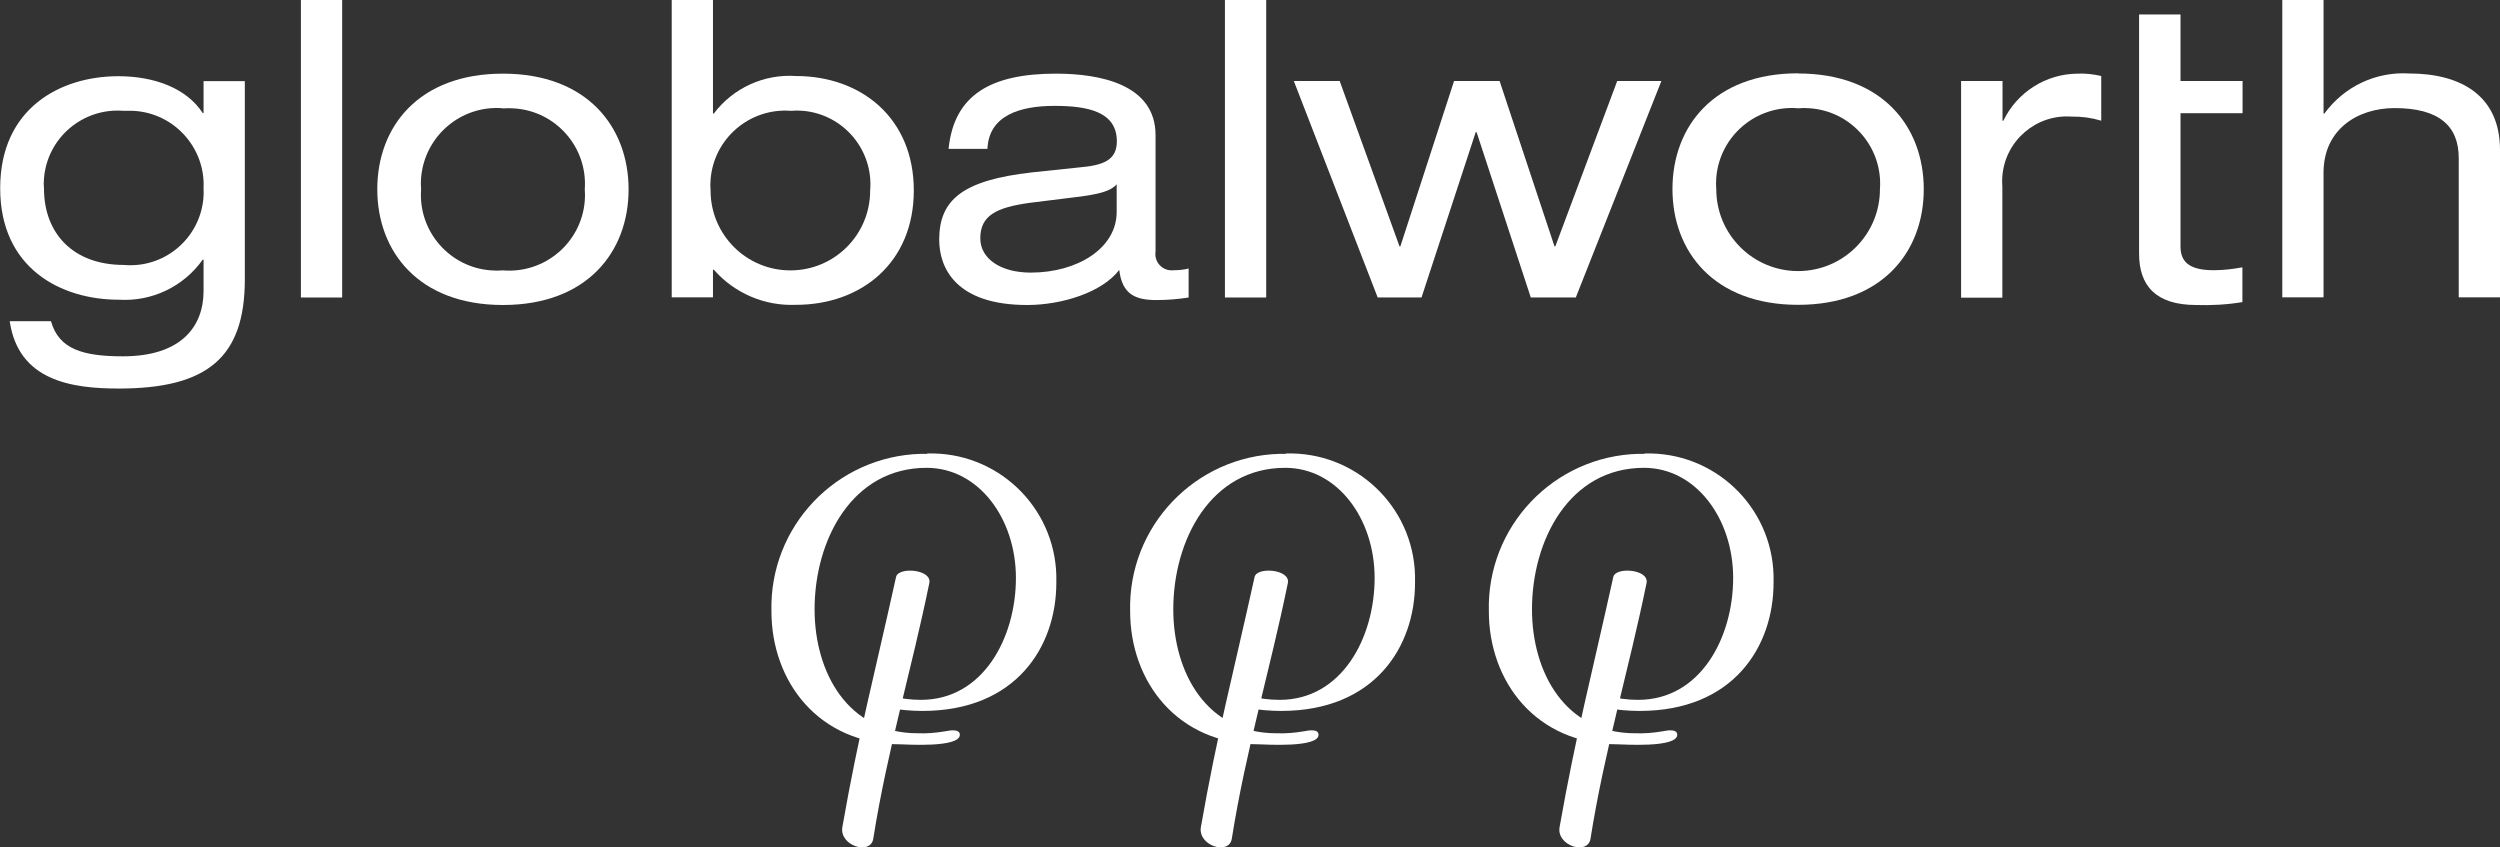
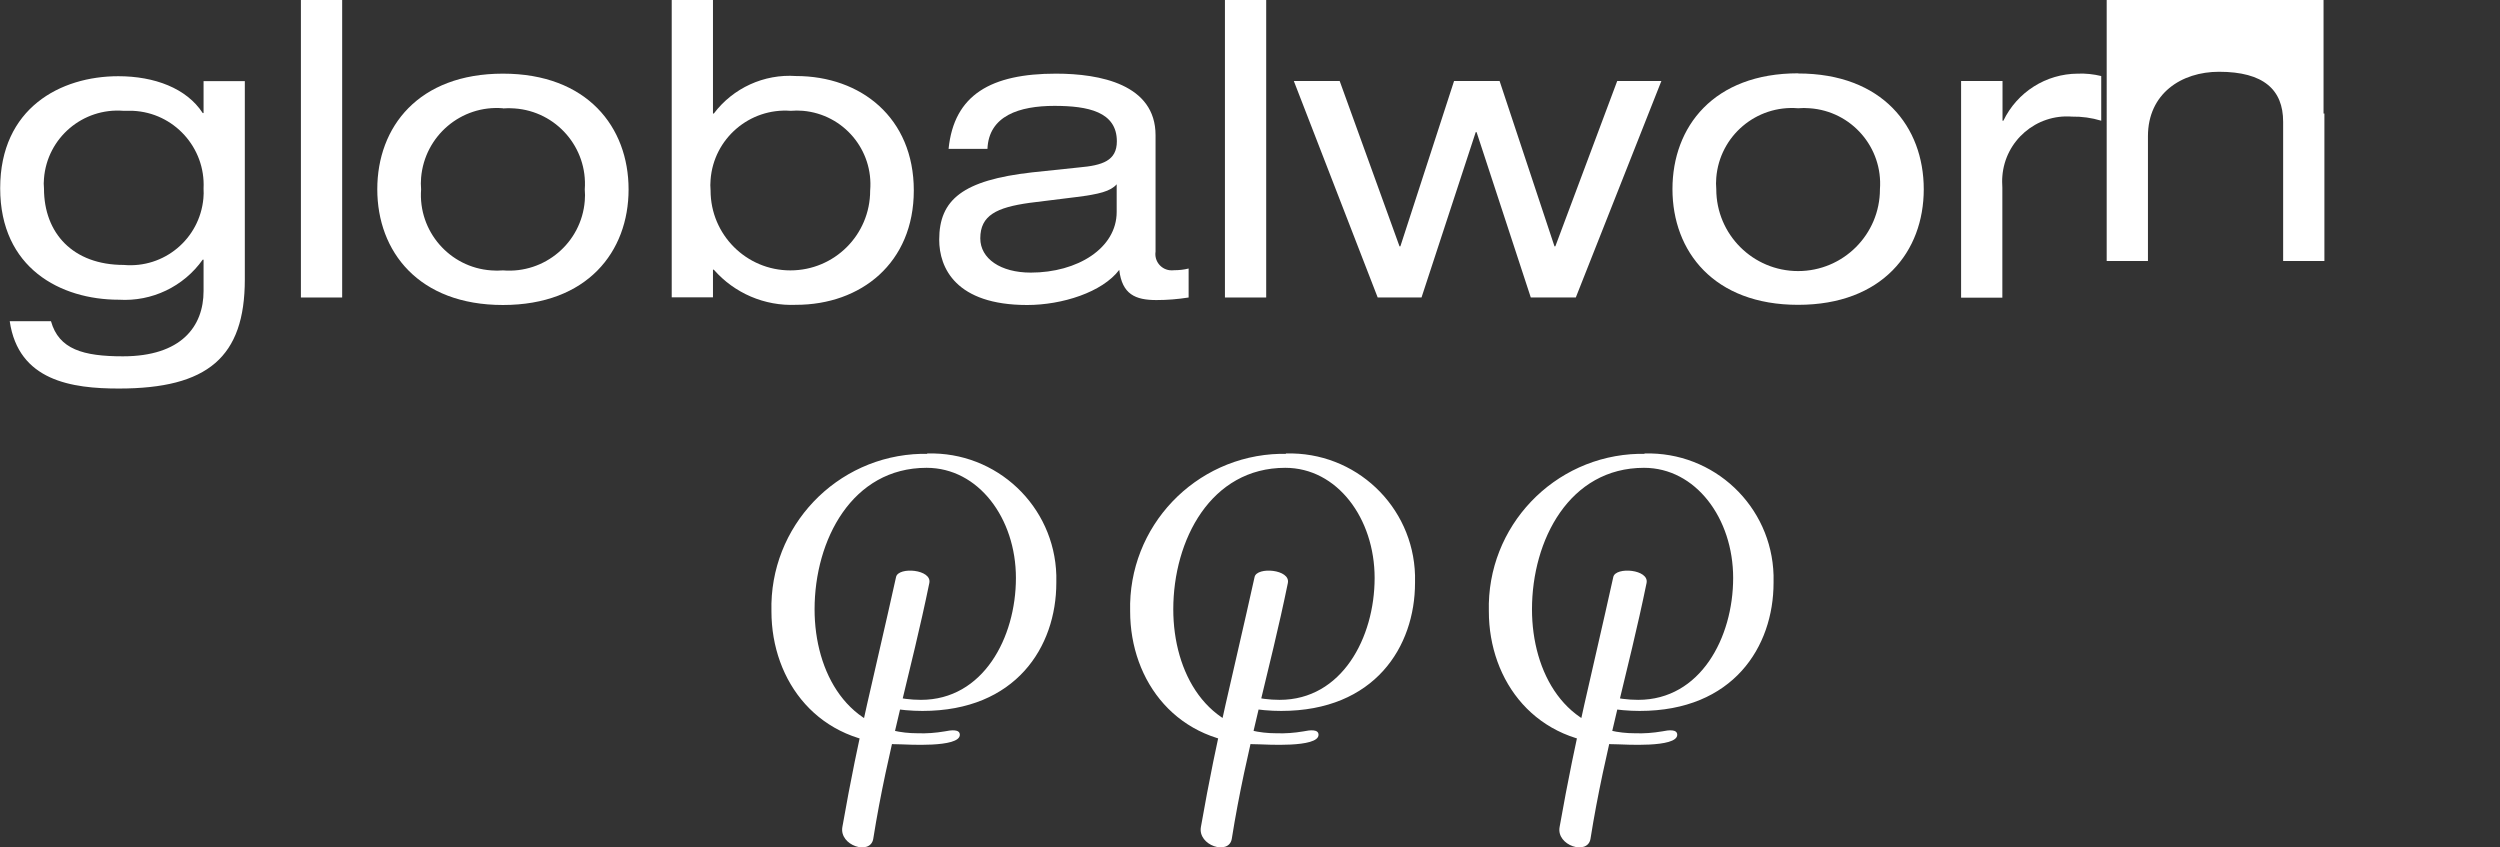
<svg xmlns="http://www.w3.org/2000/svg" id="Layer_1" data-name="Layer 1" viewBox="0 0 146.64 49.7">
  <rect x="0" y="0" width="146.64" height="49.7" fill="#333333" stroke="none" />
  <defs>
    <style>
            .cls-1 {
            fill: #fff;
            }
        </style>
  </defs>
  <g id="Group_4310" data-name="Group 4310">
    <path id="Path_57707" data-name="Path 57707" class="cls-1" d="m7.25,6.5c-2.39-.19-4.48,1.58-4.67,3.97-.02.2-.02.39,0,.59,0,2.62,1.7,4.48,4.68,4.48,2.37.21,4.45-1.53,4.67-3.9.02-.19.02-.39.01-.58.12-2.4-1.74-4.45-4.14-4.56-.18,0-.36,0-.54,0m4.68-1.74h2.42v11.63c0,4.56-2.18,6.4-7.39,6.4-2.74,0-5.89-.44-6.4-3.95h2.42c.46,1.65,1.89,2.06,4.22,2.06,3.42,0,4.73-1.75,4.73-3.83v-1.84h-.05c-1.12,1.58-2.98,2.47-4.92,2.35-3.4,0-6.96-1.84-6.96-6.54s3.54-6.57,6.93-6.57c2.11,0,4,.7,4.95,2.16h.05v-1.87Z" />
    <rect id="Rectangle_2259" data-name="Rectangle 2259" class="cls-1" x="17.65" width="2.42" height="17.45" />
    <path id="Path_57708" data-name="Path 57708" class="cls-1" d="m29.5,6.35c-2.45-.2-4.59,1.62-4.8,4.07-.02.23-.02.46,0,.69-.18,2.45,1.67,4.58,4.11,4.75.23.02.46.02.69,0,2.45.2,4.6-1.62,4.8-4.07.02-.23.02-.46,0-.68.18-2.45-1.67-4.58-4.12-4.75-.23-.02-.46-.02-.68,0m0-2.04c4.94,0,7.37,3.13,7.37,6.79s-2.43,6.78-7.37,6.78-7.37-3.13-7.37-6.79,2.42-6.78,7.37-6.78" />
    <path id="Path_57709" data-name="Path 57709" class="cls-1" d="m46.38,6.5c-2.41-.18-4.52,1.63-4.7,4.04-.02.21-.02.42,0,.64,0,2.58,2.09,4.68,4.68,4.68s4.68-2.09,4.68-4.68c.2-2.38-1.56-4.47-3.94-4.68-.24-.02-.48-.02-.72,0m-6.98-6.5h2.42v6.66h.05c1.13-1.5,2.95-2.33,4.82-2.2,3.81,0,6.91,2.45,6.91,6.71s-3.1,6.71-6.91,6.71c-1.84.08-3.61-.68-4.82-2.06h-.05v1.62h-2.42V0Z" />
    <path id="Path_57710" data-name="Path 57710" class="cls-1" d="m65.5,10.81c-.36.41-1.02.58-2.38.75l-2.74.34c-1.92.27-2.88.73-2.88,2.08,0,1.19,1.19,2.01,2.96,2.01,2.74,0,5.04-1.43,5.04-3.56v-1.62Zm-9.86-2.08c.32-3.18,2.5-4.41,6.3-4.41,2.59,0,5.84.63,5.84,3.61v6.83c-.08.53.29,1.02.82,1.09.09.01.18.01.27,0,.29,0,.57-.03.85-.1v1.7c-.63.1-1.26.15-1.89.15-1.24,0-2.01-.34-2.18-1.77-.99,1.31-3.35,2.06-5.4,2.06-4.19,0-5.16-2.18-5.16-3.83,0-2.35,1.38-3.49,5.45-3.95l2.76-.29c1.36-.12,2.21-.39,2.21-1.53,0-1.74-1.7-2.08-3.66-2.08-2.06,0-3.85.58-3.93,2.52h-2.28Z" />
    <rect id="Rectangle_2260" data-name="Rectangle 2260" class="cls-1" x="71.85" width="2.42" height="17.45" />
    <path id="Path_57711" data-name="Path 57711" class="cls-1" d="m94.88,4.75h2.57l-5.02,12.7h-2.64l-3.18-9.7h-.05l-3.18,9.7h-2.57l-4.92-12.7h2.69l3.51,9.7h.05l3.15-9.7h2.67l3.22,9.7h.05l3.63-9.7Z" />
    <path id="Path_57712" data-name="Path 57712" class="cls-1" d="m105.47,6.35c-2.45-.2-4.6,1.62-4.8,4.07-.02.23-.02.46,0,.68,0,2.65,2.15,4.8,4.8,4.8s4.8-2.15,4.8-4.8c.18-2.45-1.67-4.58-4.12-4.75-.23-.02-.46-.02-.68,0m0-2.04c4.95,0,7.37,3.13,7.37,6.79s-2.43,6.78-7.37,6.78-7.37-3.13-7.37-6.79,2.42-6.79,7.37-6.79" />
    <path id="Path_57713" data-name="Path 57713" class="cls-1" d="m115.04,4.75h2.42v2.33h.05c.81-1.68,2.5-2.75,4.36-2.76.46-.02.93.03,1.38.14v2.62c-.56-.17-1.14-.25-1.72-.24-2.09-.16-3.92,1.41-4.08,3.5-.02.22-.01.45,0,.67v6.45h-2.42V4.75Z" />
-     <path id="Path_57714" data-name="Path 57714" class="cls-1" d="m125.48.85h2.42v3.9h3.64v1.89h-3.64v7.83c0,1.04.73,1.38,1.96,1.38.56,0,1.12-.07,1.67-.17v2.04c-.9.15-1.81.2-2.71.17-2.4,0-3.35-1.16-3.35-3.01V.85Z" />
-     <path id="Path_57715" data-name="Path 57715" class="cls-1" d="m133.87,0h2.42v6.66h.05c1.15-1.58,3.02-2.47,4.97-2.35,3.05,0,5.33,1.31,5.33,4.48v8.65h-2.42v-8.17c0-1.87-1.14-2.93-3.76-2.93-2.21,0-4.17,1.28-4.17,3.78v7.32h-2.42V0Z" />
+     <path id="Path_57715" data-name="Path 57715" class="cls-1" d="m133.87,0h2.42v6.66h.05v8.65h-2.42v-8.17c0-1.87-1.14-2.93-3.76-2.93-2.21,0-4.17,1.28-4.17,3.78v7.32h-2.42V0Z" />
    <path id="Path_57716" data-name="Path 57716" class="cls-1" d="m51.22,49.21c-.17.97-2,.39-1.81-.7.97-5.54,1.84-8.74,3.15-14.67.14-.61,2.12-.45,1.95.36-1.06,5.18-2.45,9.72-3.29,15.01m3.17-22.61c4.07-.12,7.46,3.08,7.57,7.15,0,.14,0,.28,0,.43,0,3.76-2.37,7.52-7.85,7.52-.65,0-1.31-.06-1.95-.17-.06,0,.14-.7.08-.7.58.14,1.18.22,1.78.22,3.65,0,5.57-3.65,5.57-7.15s-2.2-6.46-5.24-6.46c-4.37,0-6.57,4.23-6.57,8.3,0,3.7,1.95,7.27,6.04,7.27.53.02,1.06-.02,1.59-.11.39-.08.89-.14.89.2,0,.78-3.2.56-3.45.56-4.85,0-7.6-3.7-7.6-7.8-.13-4.98,3.81-9.11,8.78-9.24.12,0,.23,0,.35,0" />
    <path id="Path_57717" data-name="Path 57717" class="cls-1" d="m72.25,49.21c-.17.97-2,.39-1.81-.7.97-5.54,1.84-8.74,3.15-14.67.14-.61,2.12-.45,1.95.36-1.06,5.18-2.45,9.72-3.29,15.01m3.18-22.61c4.07-.12,7.46,3.08,7.57,7.15,0,.14,0,.28,0,.43,0,3.76-2.37,7.52-7.85,7.52-.65,0-1.31-.06-1.95-.17-.06,0,.14-.7.08-.7.58.14,1.18.22,1.78.22,3.65,0,5.57-3.65,5.57-7.15s-2.2-6.46-5.24-6.46c-4.37,0-6.57,4.23-6.57,8.3,0,3.7,1.95,7.27,6.04,7.27.53.02,1.06-.02,1.59-.11.39-.08.89-.14.89.2,0,.78-3.2.56-3.45.56-4.85,0-7.6-3.7-7.6-7.8-.13-4.98,3.81-9.11,8.78-9.24.12,0,.23,0,.35,0" />
    <path id="Path_57718" data-name="Path 57718" class="cls-1" d="m93.29,49.21c-.17.97-2.01.39-1.81-.7.98-5.54,1.84-8.74,3.15-14.67.14-.61,2.12-.45,1.95.36-1.06,5.18-2.45,9.72-3.29,15.01m3.17-22.61c4.07-.12,7.46,3.08,7.57,7.15,0,.14,0,.28,0,.43,0,3.76-2.37,7.52-7.85,7.52-.65,0-1.31-.06-1.95-.17-.06,0,.14-.7.08-.7.58.14,1.18.22,1.78.22,3.65,0,5.57-3.65,5.57-7.15s-2.2-6.46-5.23-6.46c-4.37,0-6.57,4.23-6.57,8.3,0,3.7,1.95,7.27,6.04,7.27.53.02,1.06-.02,1.59-.11.39-.08.89-.14.89.2,0,.78-3.2.56-3.45.56-4.85,0-7.6-3.7-7.6-7.8-.13-4.98,3.81-9.11,8.78-9.24.12,0,.23,0,.35,0" />
  </g>
</svg>